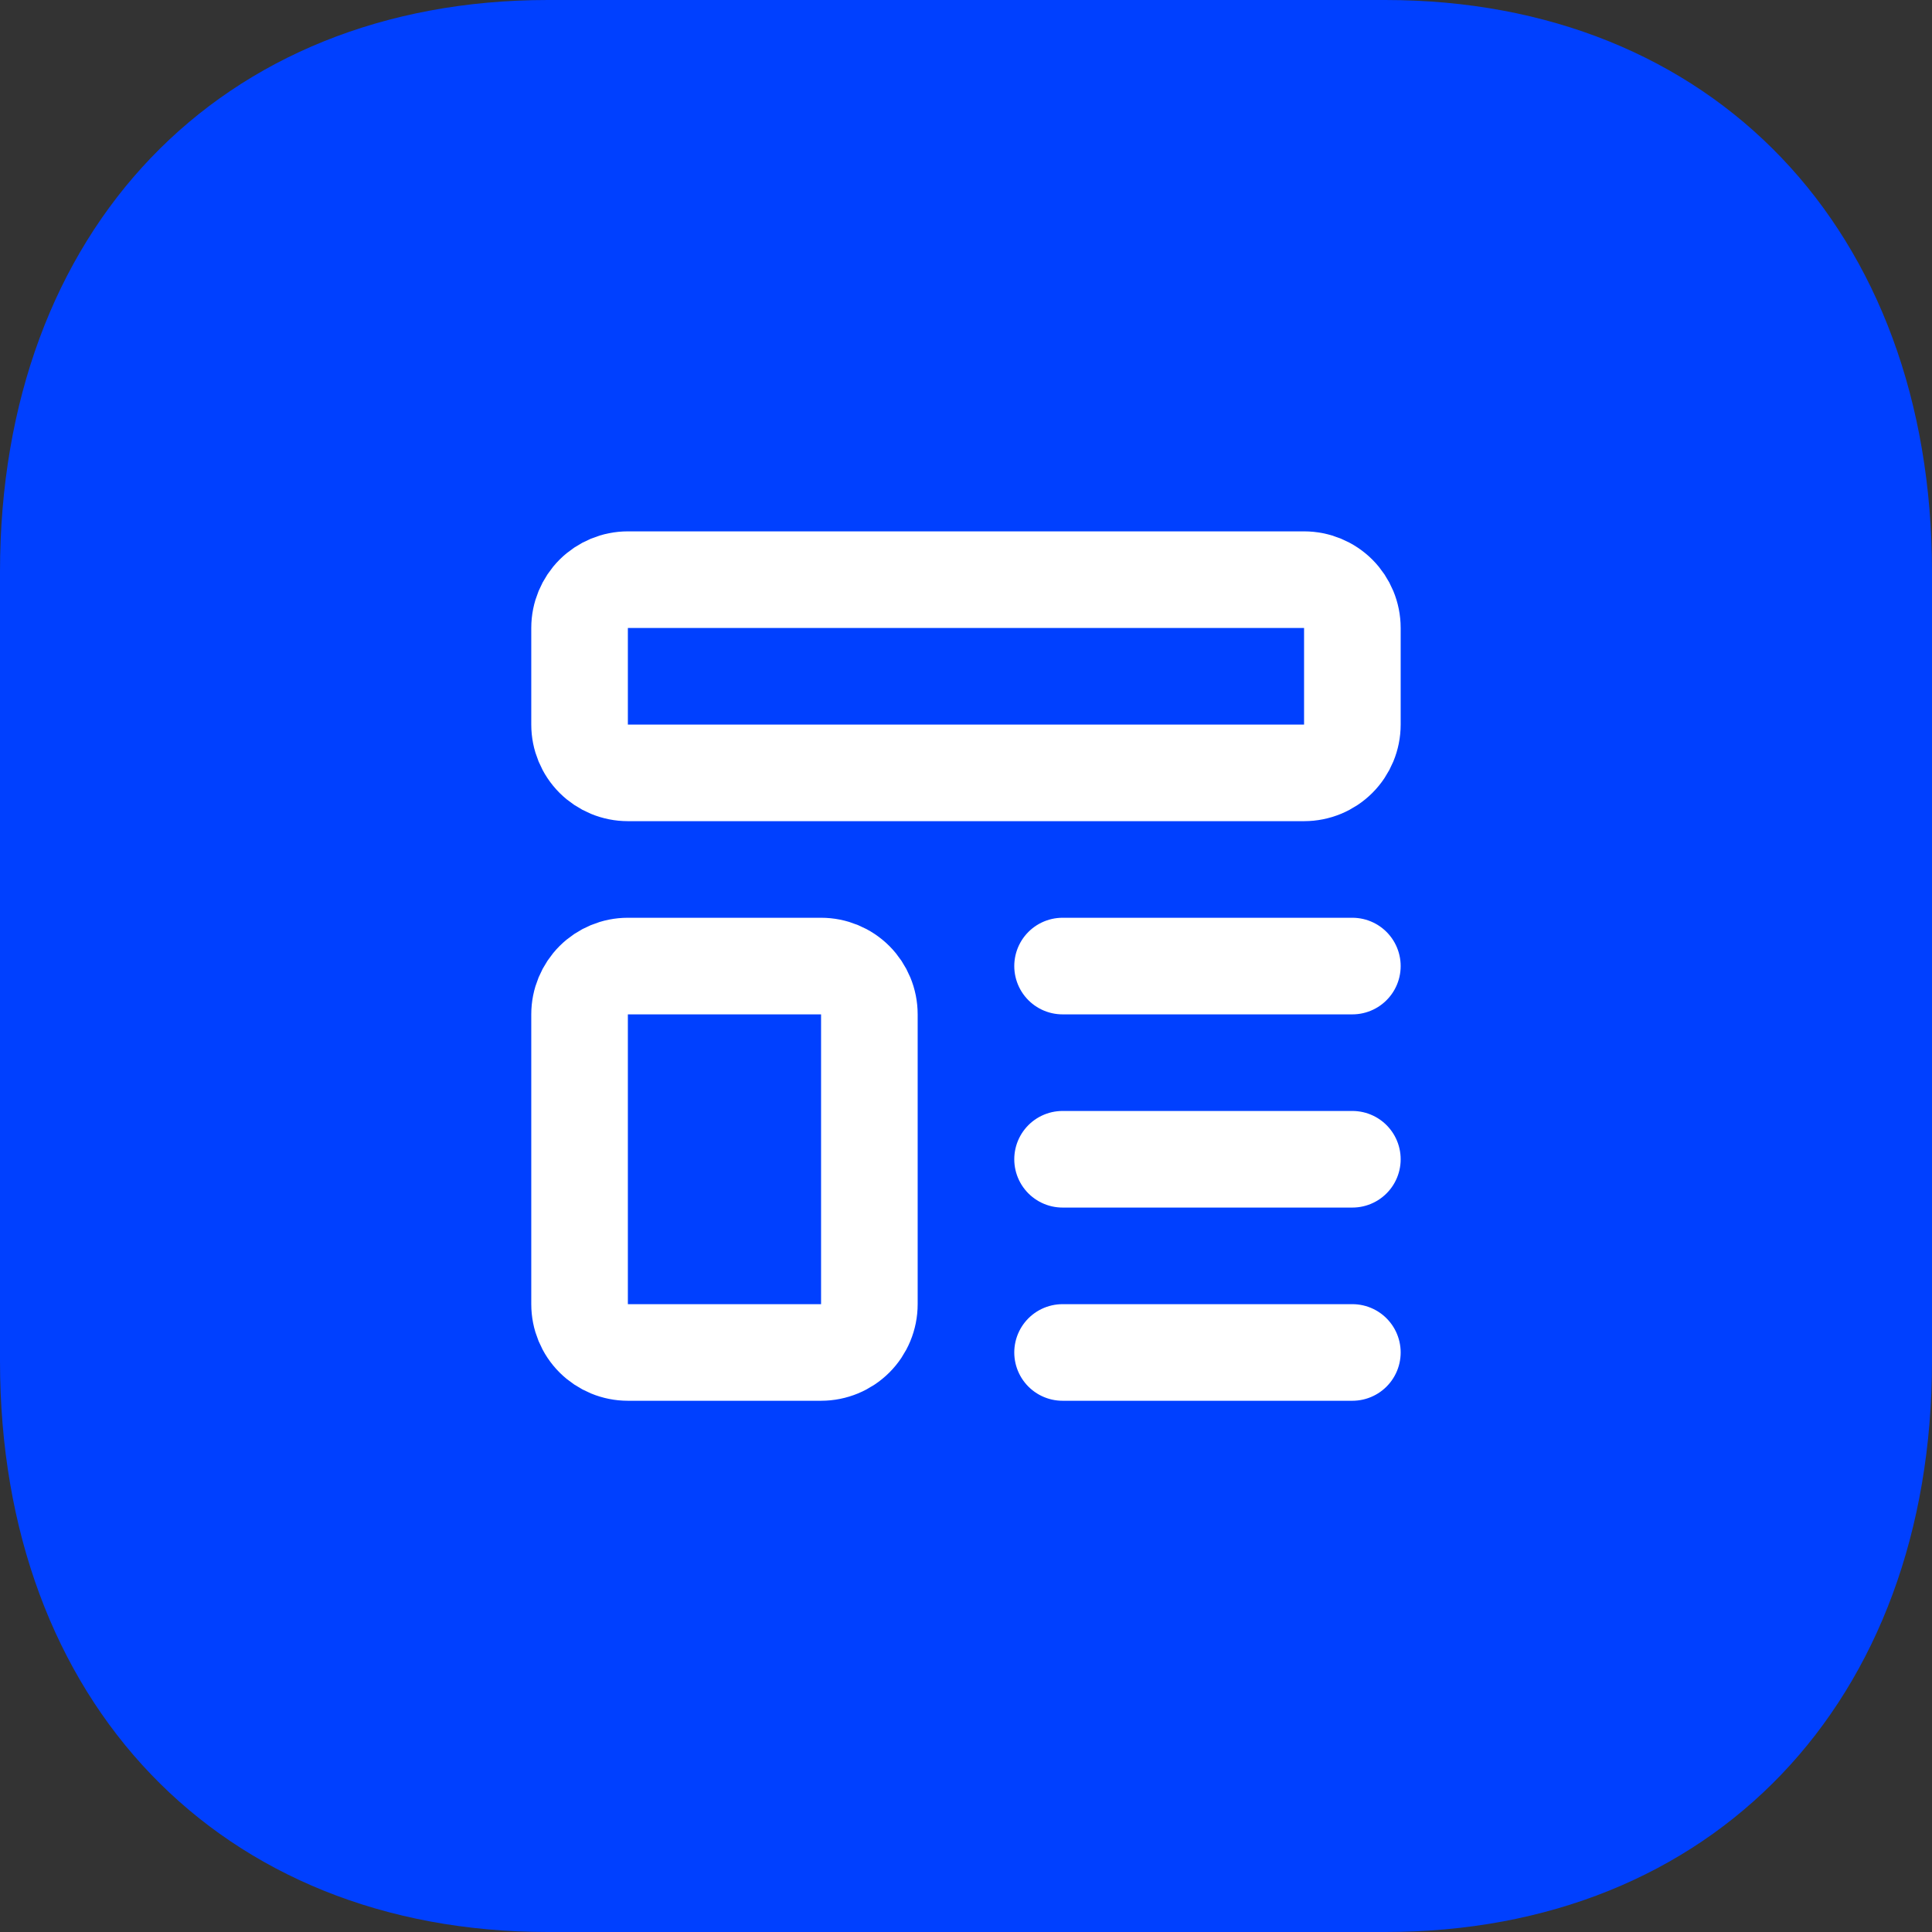
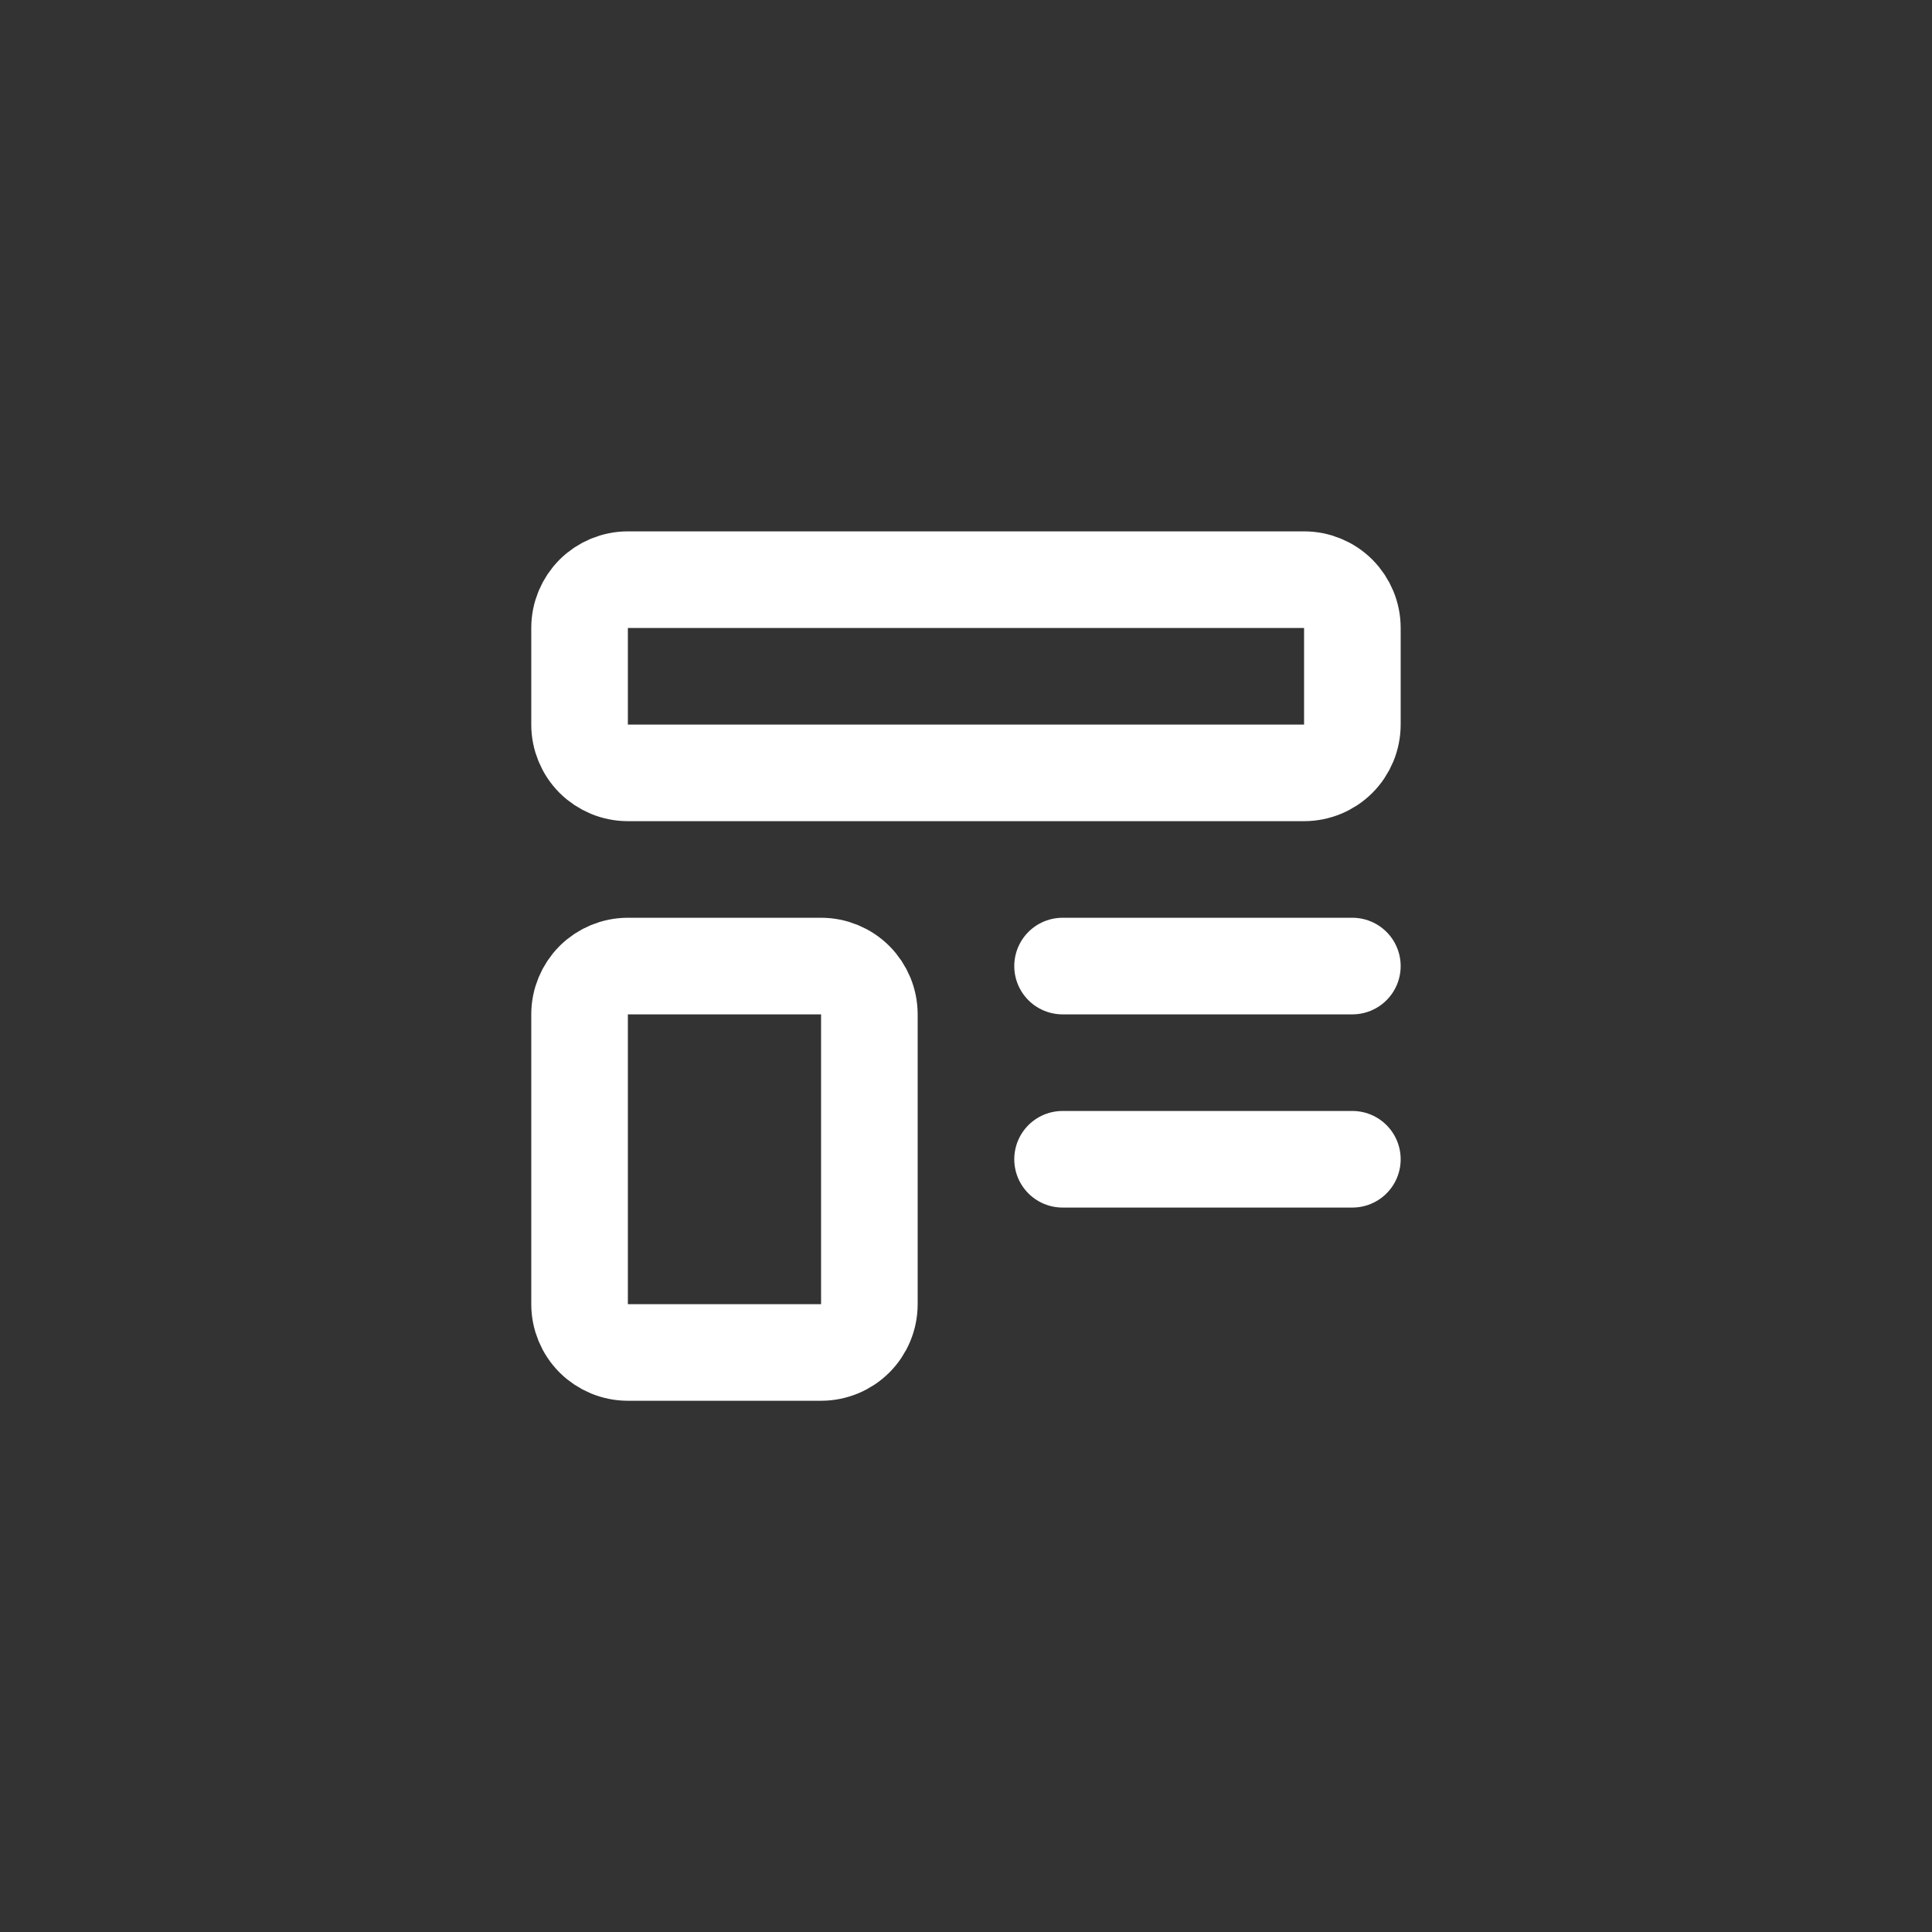
<svg xmlns="http://www.w3.org/2000/svg" width="60" height="60" viewBox="0 0 60 60" fill="none">
  <rect x="0" y="0" width="60" height="60" fill="#333333" stroke="none" />
-   <path d="M43.02 0H17.01C6.84 0 0 7.14 0 17.76V42.27C0 52.86 6.84 60 17.01 60H43.02C53.19 60 60 52.86 60 42.27V17.76C60 7.14 53.19 0 43.02 0Z" fill="#0040FF" />
-   <path d="M32.999 30.002H41.999M32.999 36.002H41.999M32.999 42.002H41.999M17.999 19.502C17.999 19.104 18.157 18.723 18.438 18.441C18.72 18.16 19.101 18.002 19.499 18.002H40.499C40.897 18.002 41.279 18.16 41.56 18.441C41.841 18.723 41.999 19.104 41.999 19.502V22.502C41.999 22.9 41.841 23.281 41.56 23.563C41.279 23.844 40.897 24.002 40.499 24.002H19.499C19.101 24.002 18.72 23.844 18.438 23.563C18.157 23.281 17.999 22.9 17.999 22.502V19.502ZM17.999 31.502C17.999 31.104 18.157 30.723 18.438 30.441C18.72 30.16 19.101 30.002 19.499 30.002H25.499C25.897 30.002 26.279 30.16 26.56 30.441C26.841 30.723 26.999 31.104 26.999 31.502V40.502C26.999 40.9 26.841 41.282 26.56 41.563C26.279 41.844 25.897 42.002 25.499 42.002H19.499C19.101 42.002 18.72 41.844 18.438 41.563C18.157 41.282 17.999 40.9 17.999 40.502V31.502Z" stroke="white" stroke-width="3" stroke-linecap="round" stroke-linejoin="round" />
+   <path d="M32.999 30.002H41.999M32.999 36.002H41.999M32.999 42.002M17.999 19.502C17.999 19.104 18.157 18.723 18.438 18.441C18.72 18.16 19.101 18.002 19.499 18.002H40.499C40.897 18.002 41.279 18.16 41.56 18.441C41.841 18.723 41.999 19.104 41.999 19.502V22.502C41.999 22.9 41.841 23.281 41.56 23.563C41.279 23.844 40.897 24.002 40.499 24.002H19.499C19.101 24.002 18.72 23.844 18.438 23.563C18.157 23.281 17.999 22.9 17.999 22.502V19.502ZM17.999 31.502C17.999 31.104 18.157 30.723 18.438 30.441C18.72 30.16 19.101 30.002 19.499 30.002H25.499C25.897 30.002 26.279 30.16 26.56 30.441C26.841 30.723 26.999 31.104 26.999 31.502V40.502C26.999 40.9 26.841 41.282 26.56 41.563C26.279 41.844 25.897 42.002 25.499 42.002H19.499C19.101 42.002 18.72 41.844 18.438 41.563C18.157 41.282 17.999 40.9 17.999 40.502V31.502Z" stroke="white" stroke-width="3" stroke-linecap="round" stroke-linejoin="round" />
</svg>